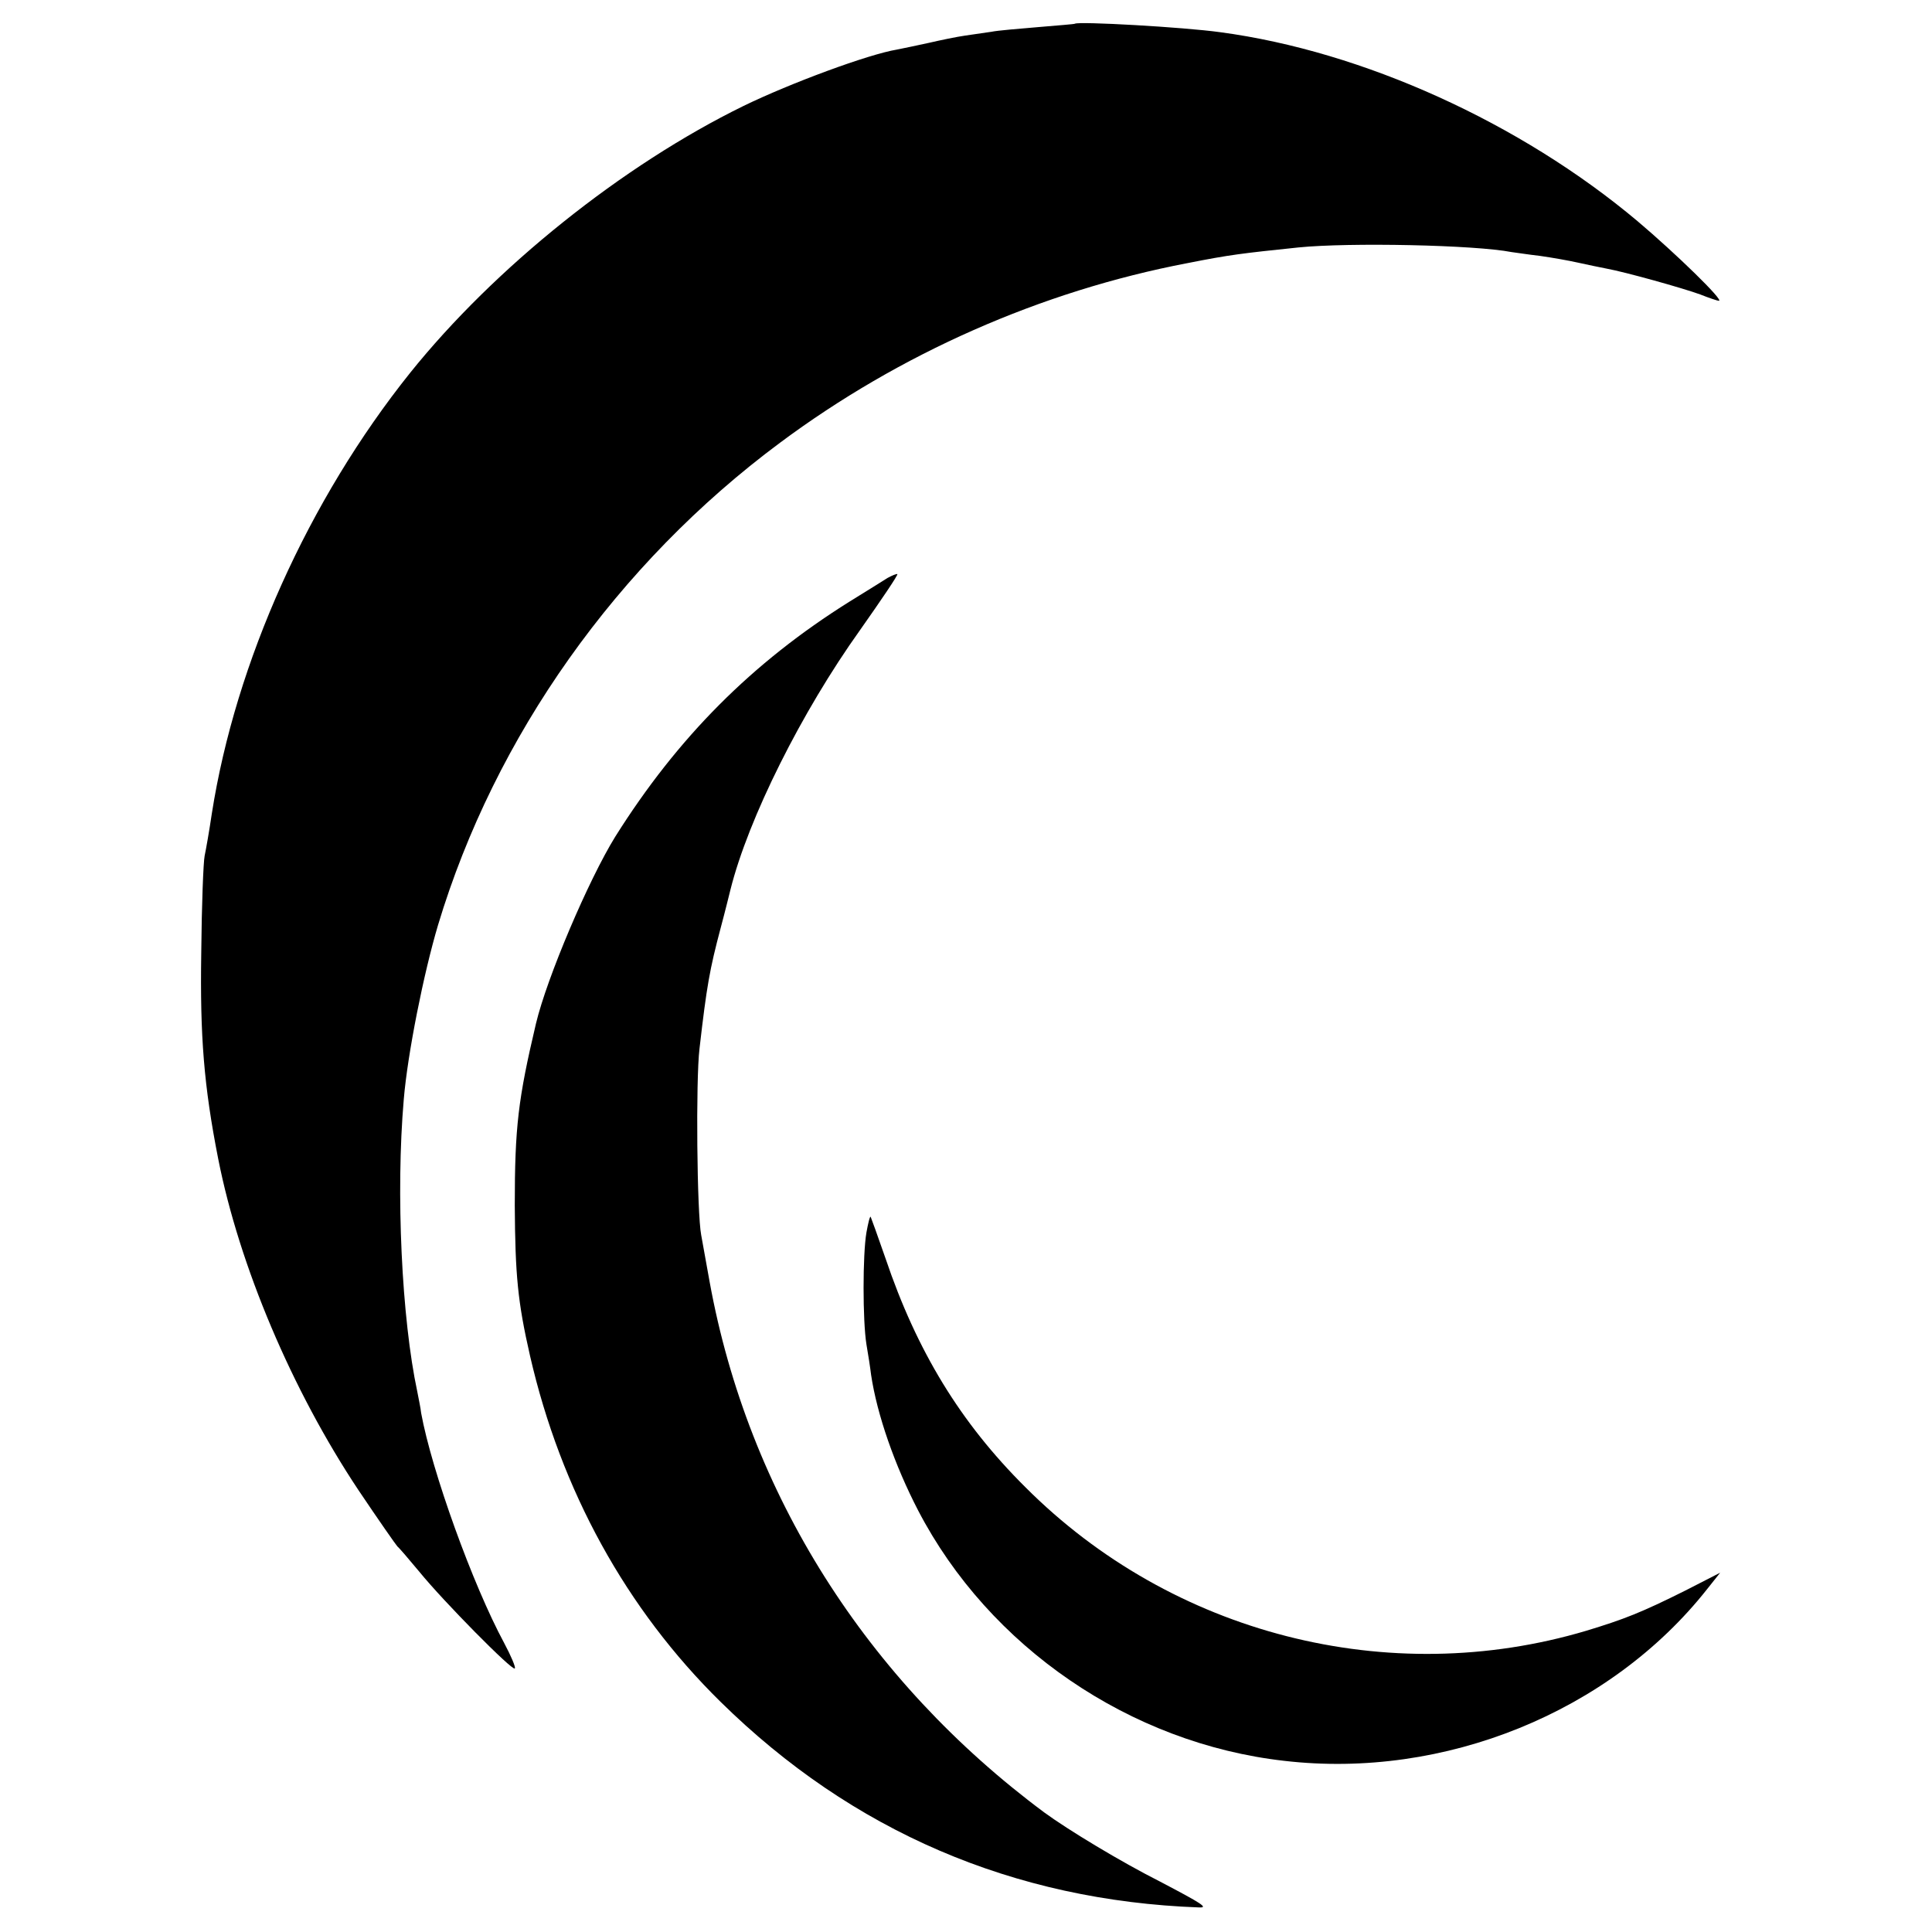
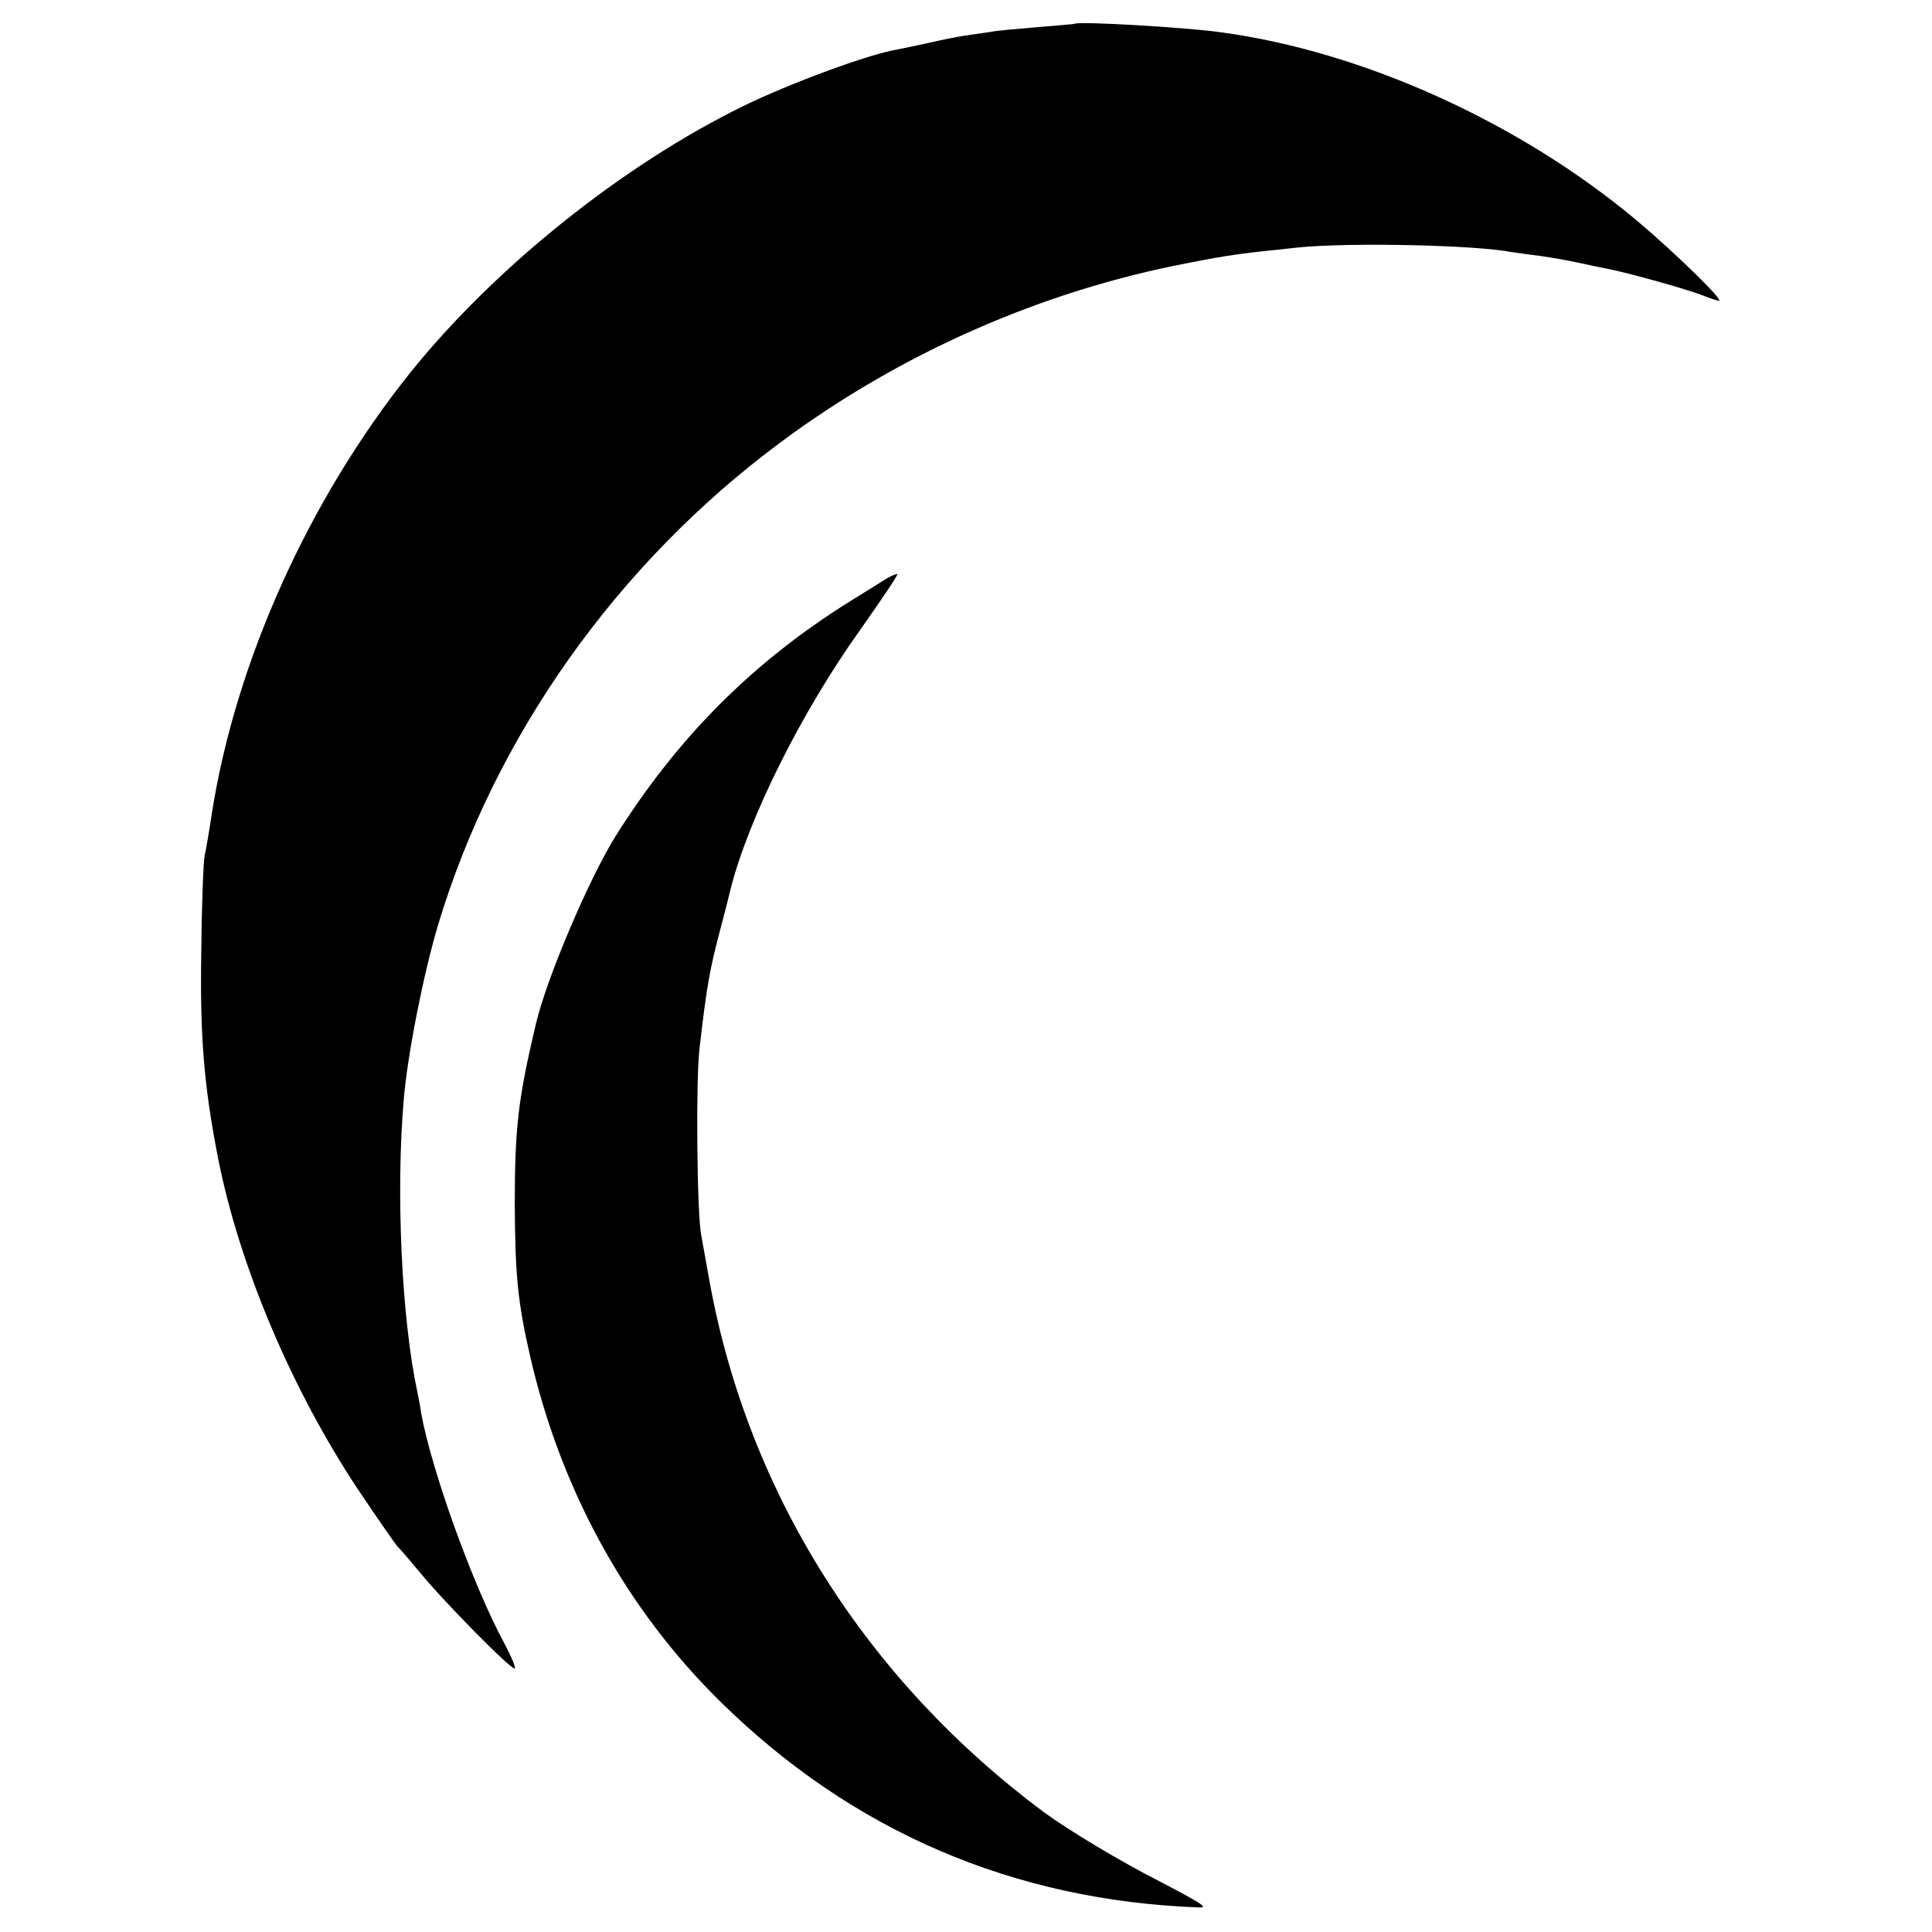
<svg xmlns="http://www.w3.org/2000/svg" version="1.0" width="456pt" height="456pt" viewBox="0 0 456 456" preserveAspectRatio="xMidYMid meet">
  <g transform="translate(0,456) scale(0.1,-0.1)" fill="#000000" stroke="none">
    <path d="M2537 4504 c-1 -1 -40 -4 -87 -8 -47 -4 -96 -8 -110 -11 -14 -2 -42 -6 -62 -9 -21 -3 -59 -11 -85 -17 -27 -6 -61 -13 -76 -16 -67 -11 -251 -79 -362 -133 -286 -140 -588 -382 -787 -630 -240 -300 -412 -683 -468 -1040 -6 -41 -14 -86 -17 -100 -3 -14 -7 -117 -8 -230 -3 -195 6 -312 40 -485 50 -253 174 -546 331 -782 47 -70 89 -130 92 -133 4 -3 27 -30 52 -60 57 -70 219 -234 225 -228 3 2 -9 30 -25 60 -74 137 -171 406 -196 543 -1 11 -6 34 -9 50 -37 173 -51 470 -32 690 9 108 47 298 81 412 134 445 422 852 807 1138 282 210 616 358 962 424 101 20 128 23 262 37 120 12 416 6 503 -11 9 -1 40 -6 67 -9 28 -4 68 -11 90 -16 22 -5 52 -11 67 -14 44 -8 180 -46 221 -61 20 -8 41 -15 44 -15 13 0 -101 111 -192 188 -276 232 -648 401 -985 446 -86 12 -335 26 -343 20z" />
    <path d="M2095 3196 c-11 -7 -51 -32 -90 -56 -230 -144 -406 -321 -553 -555 -63 -102 -161 -332 -187 -441 -42 -178 -50 -244 -50 -429 1 -165 7 -228 36 -355 73 -318 227 -598 450 -817 310 -305 691 -469 1129 -485 23 -1 7 9 -92 61 -93 47 -217 122 -273 163 -420 312 -699 753 -790 1252 -8 45 -17 95 -20 111 -10 51 -13 366 -4 440 17 148 24 187 50 285 11 41 21 82 23 90 42 168 168 420 306 613 50 71 90 130 88 132 -2 1 -12 -3 -23 -9z" />
-     <path d="M2045 1651 c-9 -52 -9 -208 0 -264 4 -23 9 -55 11 -72 14 -94 56 -214 111 -320 168 -323 501 -550 864 -591 378 -44 769 115 998 405 l31 39 -82 -42 c-104 -52 -145 -68 -234 -95 -467 -139 -978 -8 -1324 339 -153 152 -256 321 -330 540 -18 52 -34 96 -35 98 -2 2 -6 -15 -10 -37z" />
  </g>
</svg>